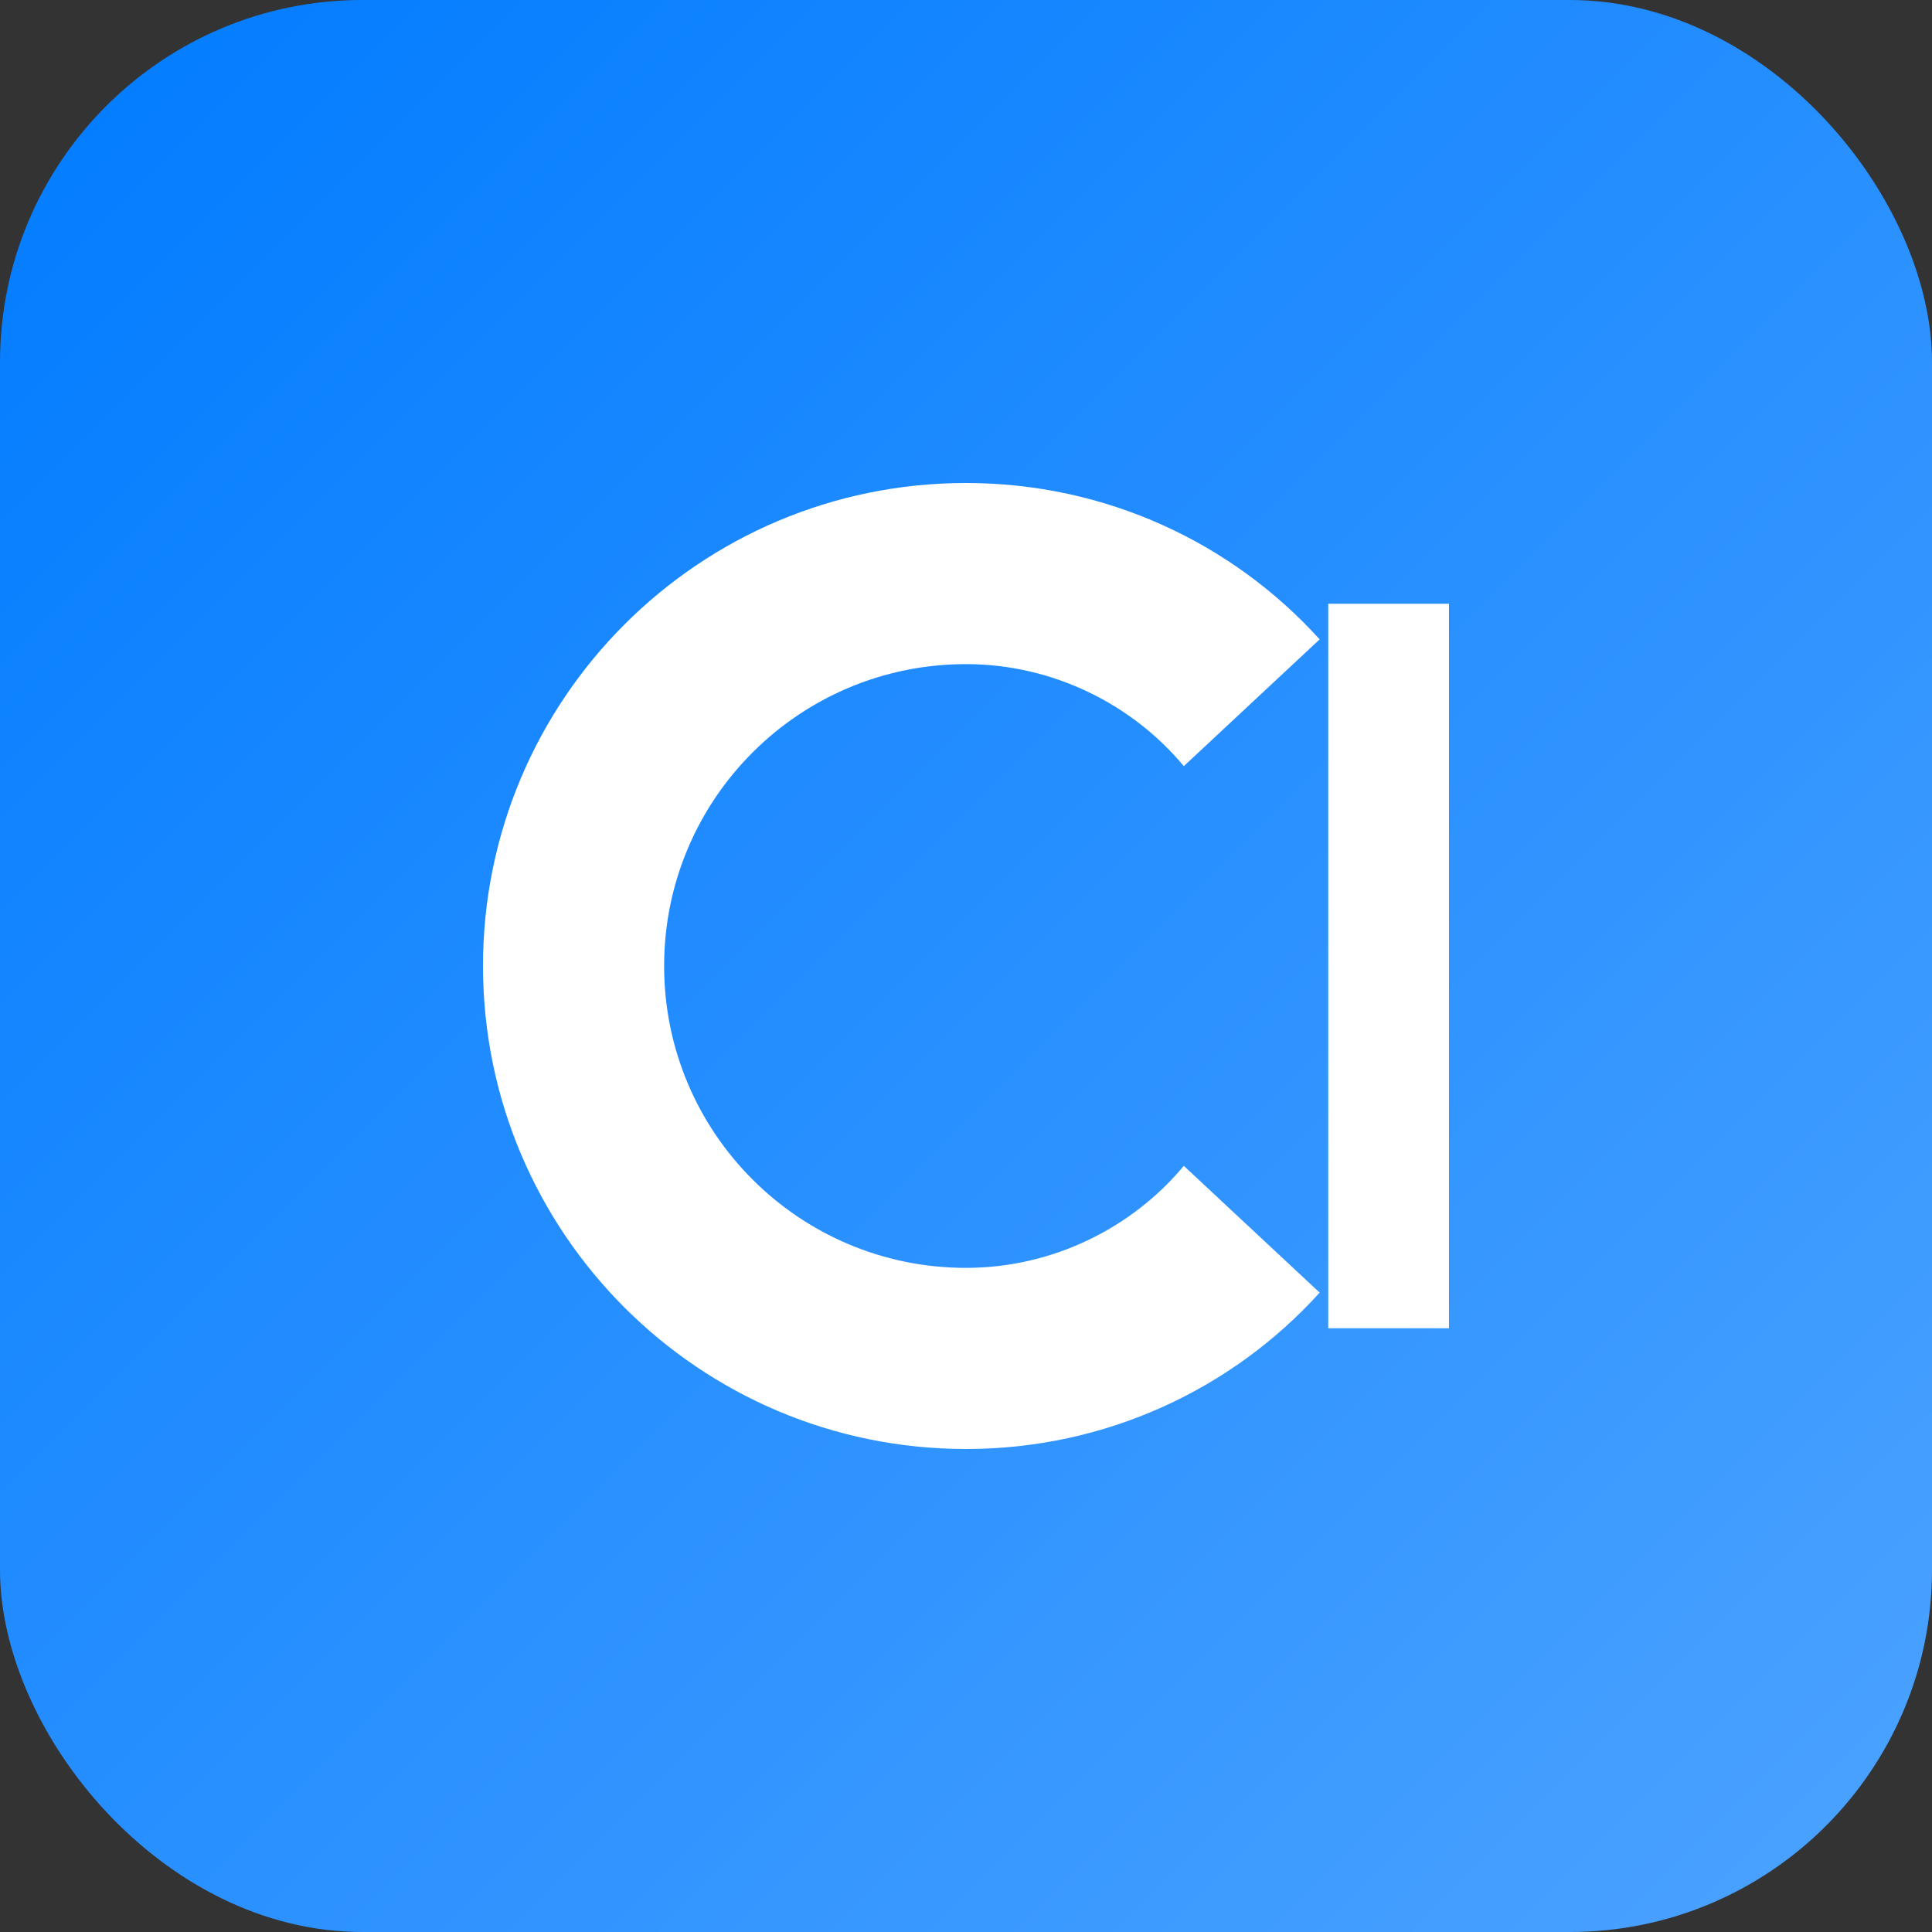
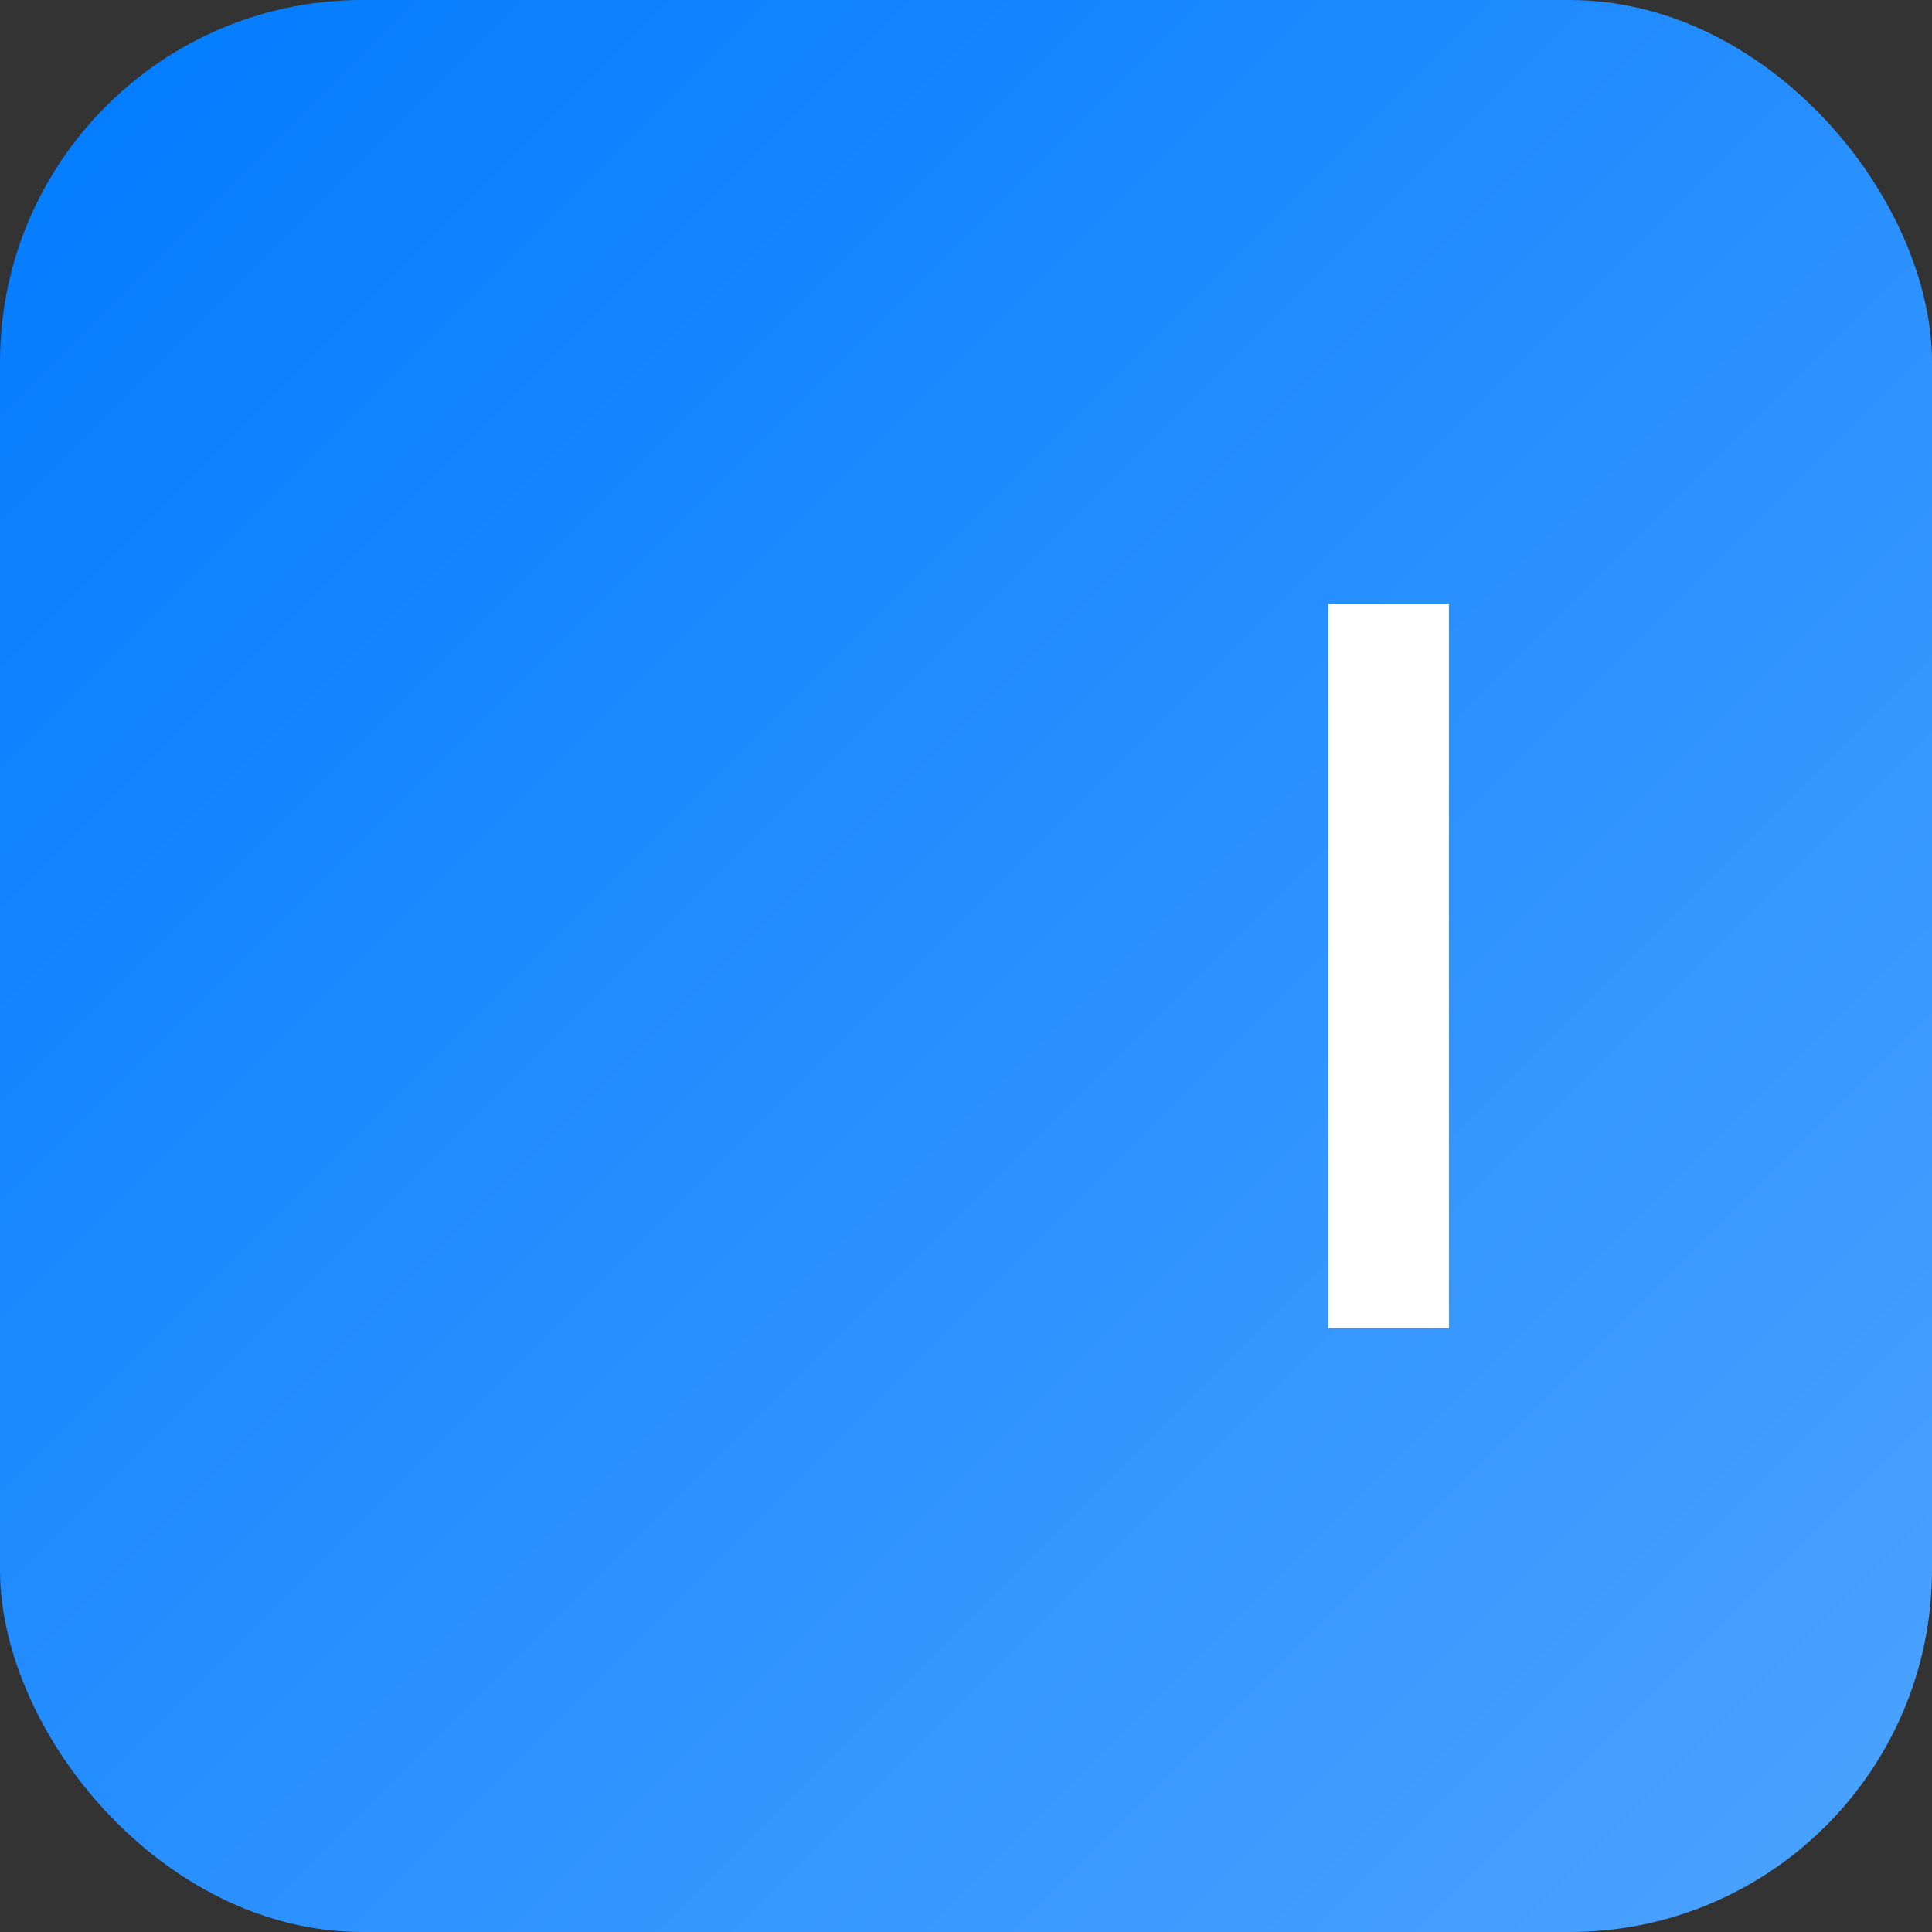
<svg xmlns="http://www.w3.org/2000/svg" viewBox="0 0 128 128">
  <rect x="0" y="0" width="128" height="128" fill="#333333" stroke="none" />
  <defs>
    <linearGradient id="g" x1="0" y1="0" x2="1" y2="1">
      <stop offset="0" stop-color="#007BFF" />
      <stop offset="1" stop-color="#4DA3FF" />
    </linearGradient>
  </defs>
  <rect width="128" height="128" rx="24" fill="url(#g)" />
  <g fill="#fff">
-     <path d="M32 64c0-17.673 14.327-32 32-32 9.3 0 17.68 4 23.43 10.36l-9 8.4C75.06 46.7 69.8 44 64 44c-11.05 0-20 8.95-20 20s8.95 20 20 20c5.8 0 11.06-2.7 14.43-6.76l9 8.4C81.68 92 73.3 96 64 96 46.33 96 32 81.673 32 64z" />
    <path d="M88 40h8v48h-8z" />
  </g>
</svg>